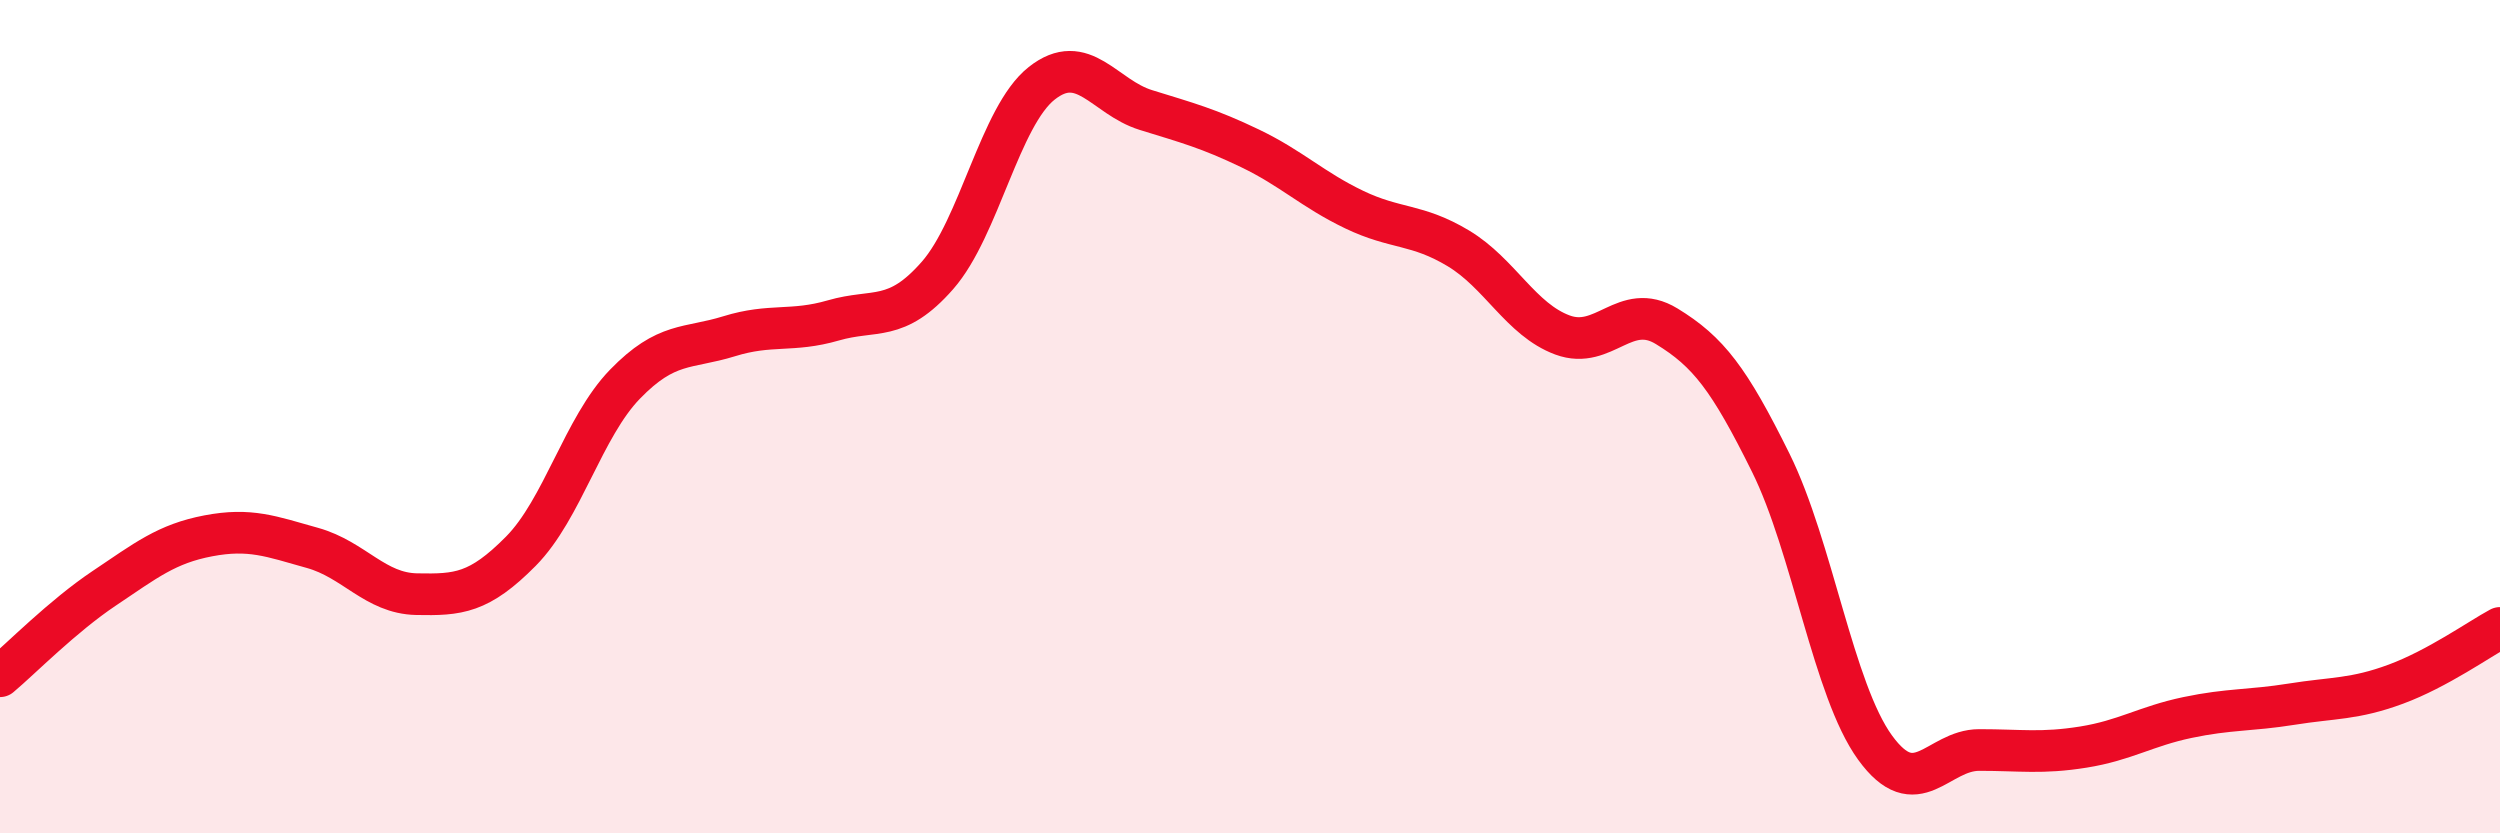
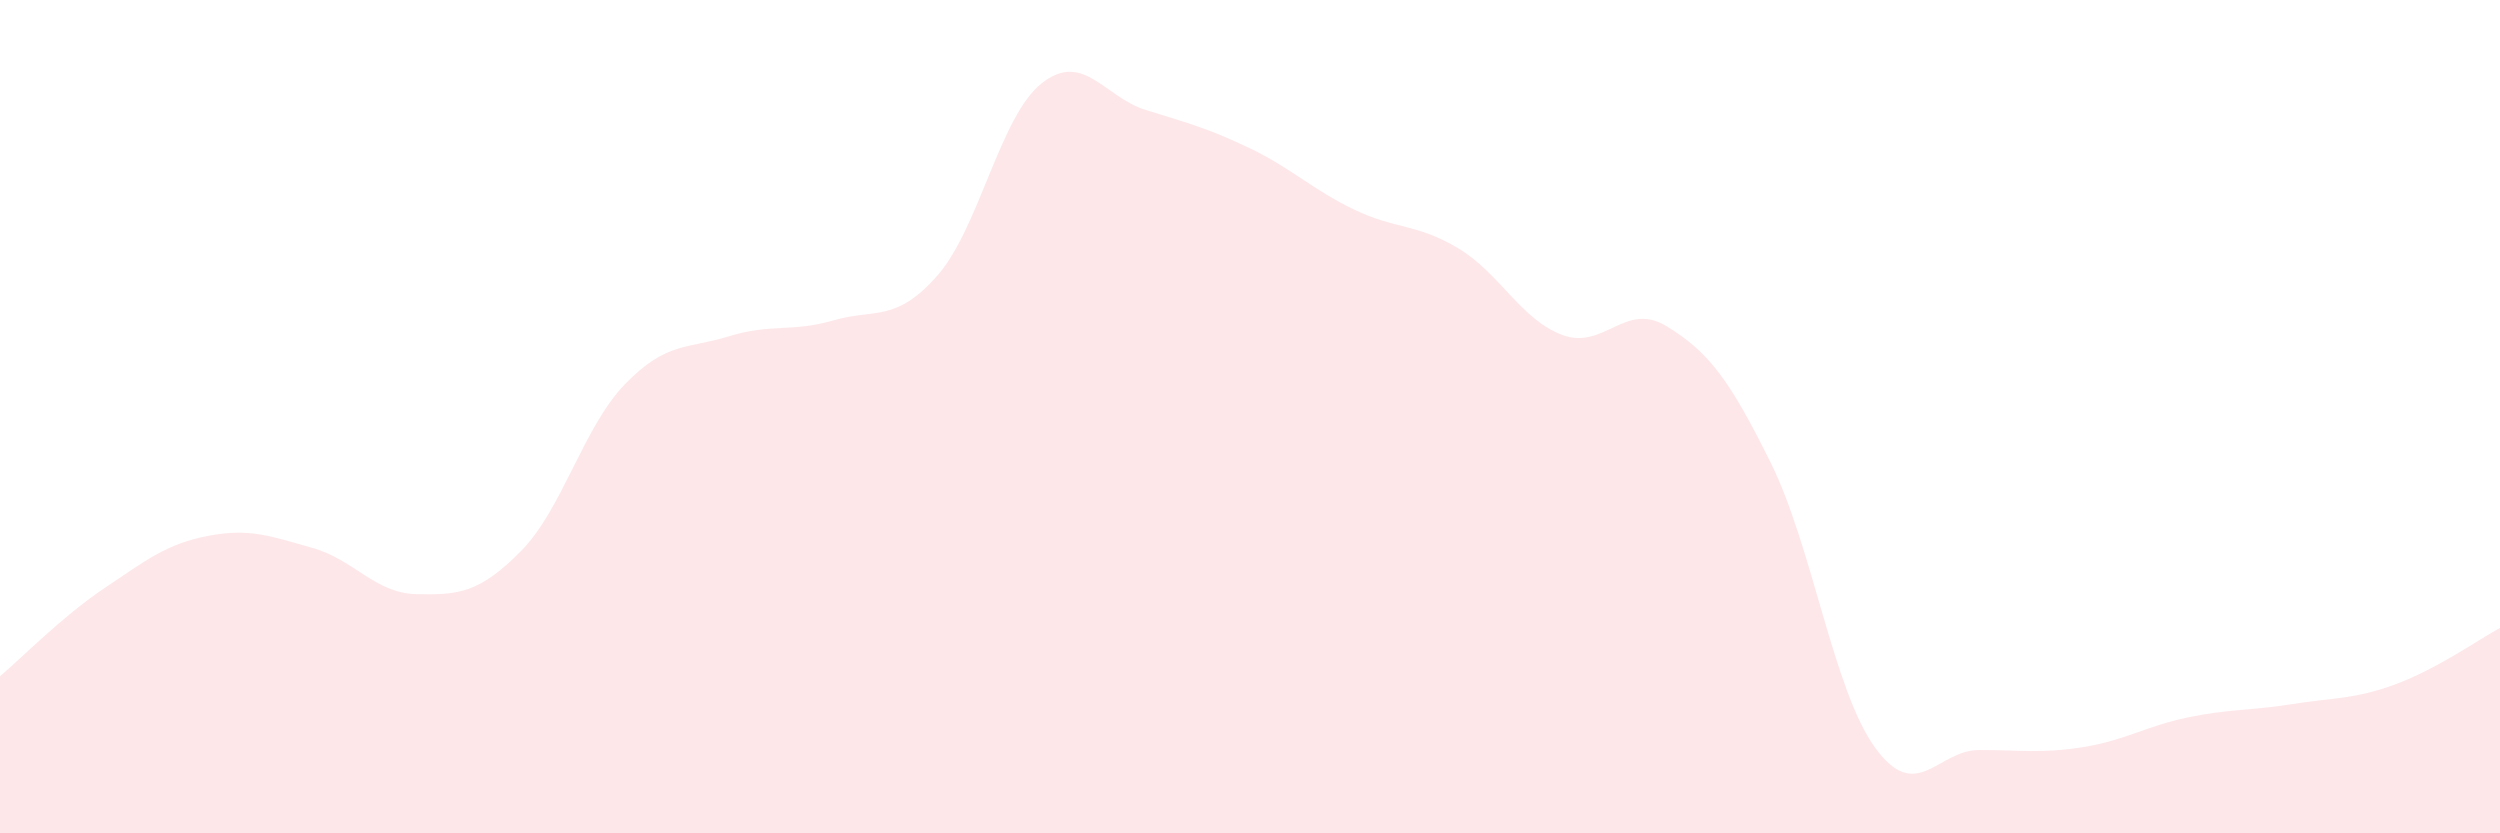
<svg xmlns="http://www.w3.org/2000/svg" width="60" height="20" viewBox="0 0 60 20">
  <path d="M 0,16.23 C 0.5,15.81 1.5,14.79 2.5,14.12 C 3.5,13.45 4,13.05 5,12.86 C 6,12.67 6.5,12.87 7.5,13.15 C 8.5,13.43 9,14.24 10,14.26 C 11,14.28 11.5,14.24 12.5,13.23 C 13.5,12.22 14,10.25 15,9.22 C 16,8.19 16.5,8.38 17.5,8.07 C 18.5,7.76 19,7.98 20,7.69 C 21,7.4 21.5,7.75 22.5,6.61 C 23.5,5.47 24,2.79 25,2 C 26,1.21 26.5,2.33 27.5,2.64 C 28.5,2.95 29,3.08 30,3.56 C 31,4.04 31.5,4.55 32.5,5.03 C 33.5,5.51 34,5.36 35,5.96 C 36,6.56 36.5,7.67 37.5,8.04 C 38.5,8.41 39,7.22 40,7.83 C 41,8.44 41.5,9.09 42.5,11.11 C 43.5,13.13 44,16.56 45,17.94 C 46,19.32 46.5,18 47.5,18 C 48.5,18 49,18.09 50,17.93 C 51,17.77 51.5,17.43 52.5,17.22 C 53.5,17.01 54,17.06 55,16.9 C 56,16.74 56.5,16.79 57.5,16.42 C 58.5,16.05 59.5,15.34 60,15.07L60 20L0 20Z" fill="#EB0A25" opacity="0.1" stroke-linecap="round" stroke-linejoin="round" />
-   <path d="M 0,16.23 C 0.5,15.81 1.5,14.79 2.5,14.12 C 3.5,13.45 4,13.05 5,12.86 C 6,12.67 6.5,12.87 7.5,13.15 C 8.5,13.43 9,14.24 10,14.26 C 11,14.28 11.5,14.24 12.5,13.23 C 13.5,12.22 14,10.25 15,9.22 C 16,8.19 16.5,8.38 17.5,8.07 C 18.5,7.76 19,7.98 20,7.69 C 21,7.4 21.5,7.75 22.5,6.61 C 23.5,5.47 24,2.79 25,2 C 26,1.21 26.5,2.33 27.5,2.64 C 28.5,2.95 29,3.08 30,3.56 C 31,4.04 31.5,4.55 32.5,5.03 C 33.5,5.51 34,5.36 35,5.96 C 36,6.56 36.5,7.67 37.5,8.04 C 38.5,8.41 39,7.22 40,7.83 C 41,8.44 41.5,9.09 42.5,11.11 C 43.5,13.13 44,16.56 45,17.94 C 46,19.32 46.5,18 47.5,18 C 48.5,18 49,18.09 50,17.93 C 51,17.77 51.5,17.43 52.5,17.22 C 53.5,17.01 54,17.06 55,16.9 C 56,16.74 56.5,16.79 57.5,16.42 C 58.5,16.05 59.5,15.34 60,15.07" stroke="#EB0A25" stroke-width="1" fill="none" stroke-linecap="round" stroke-linejoin="round" />
</svg>